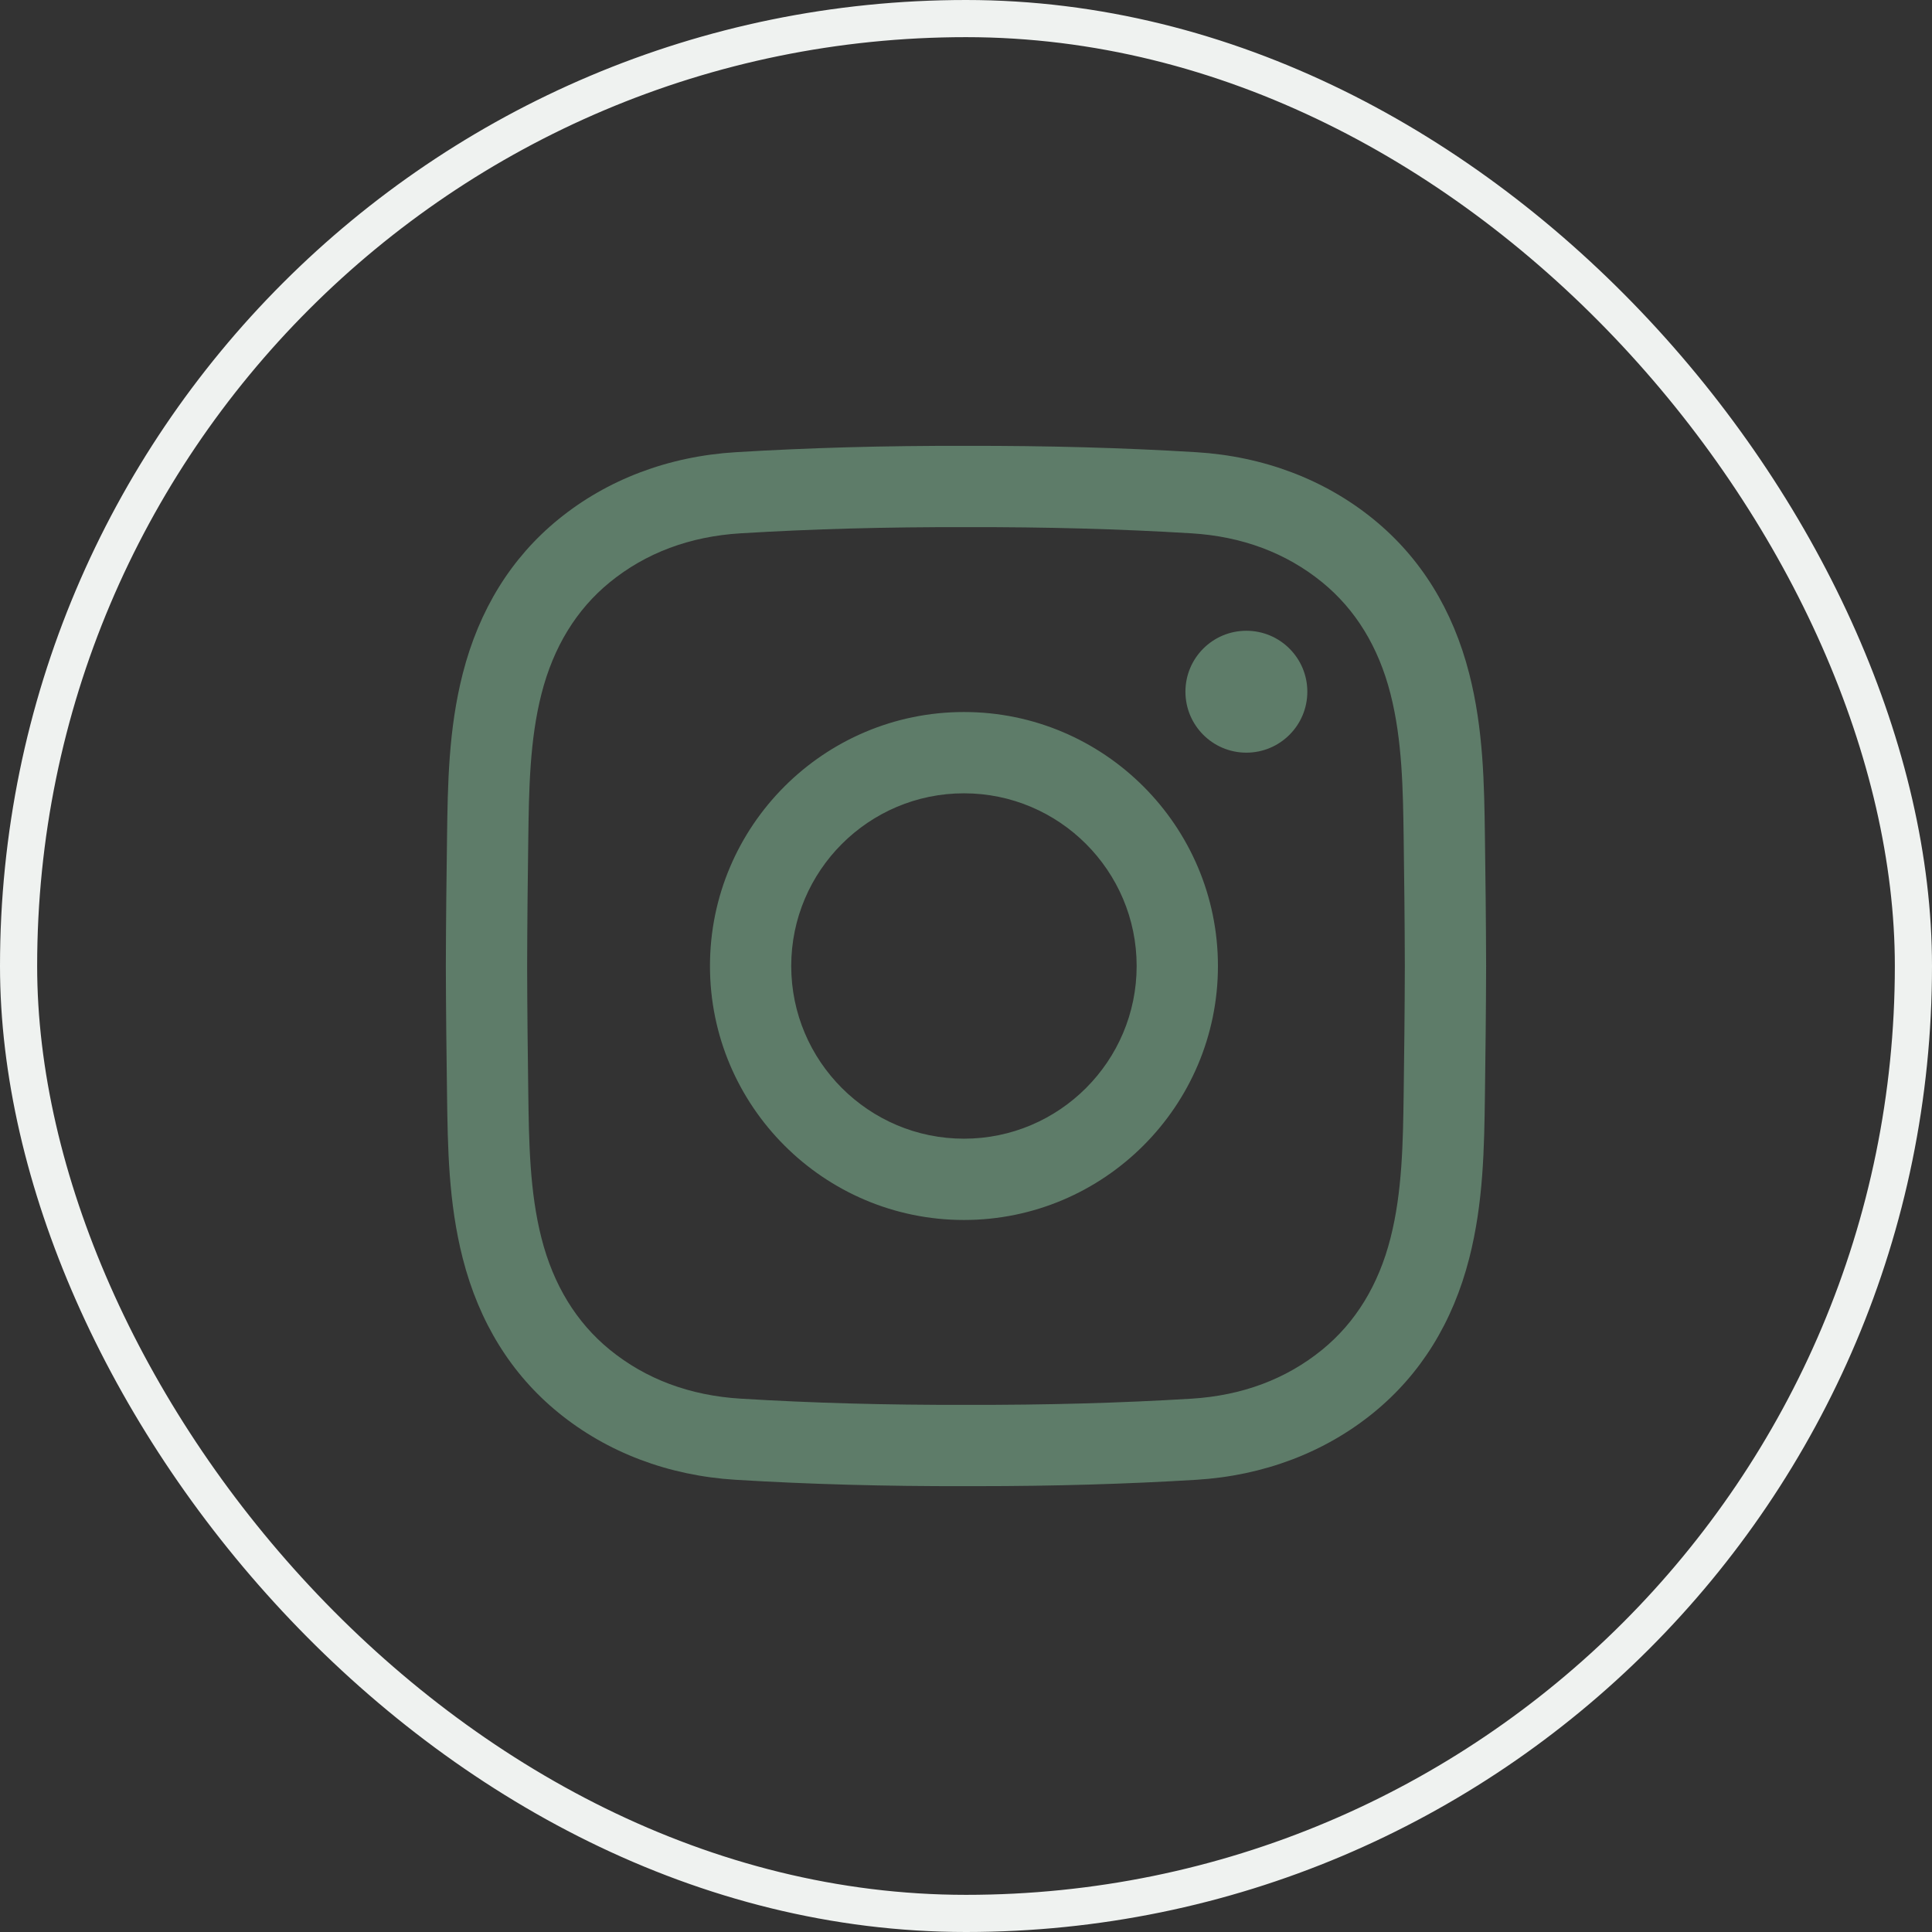
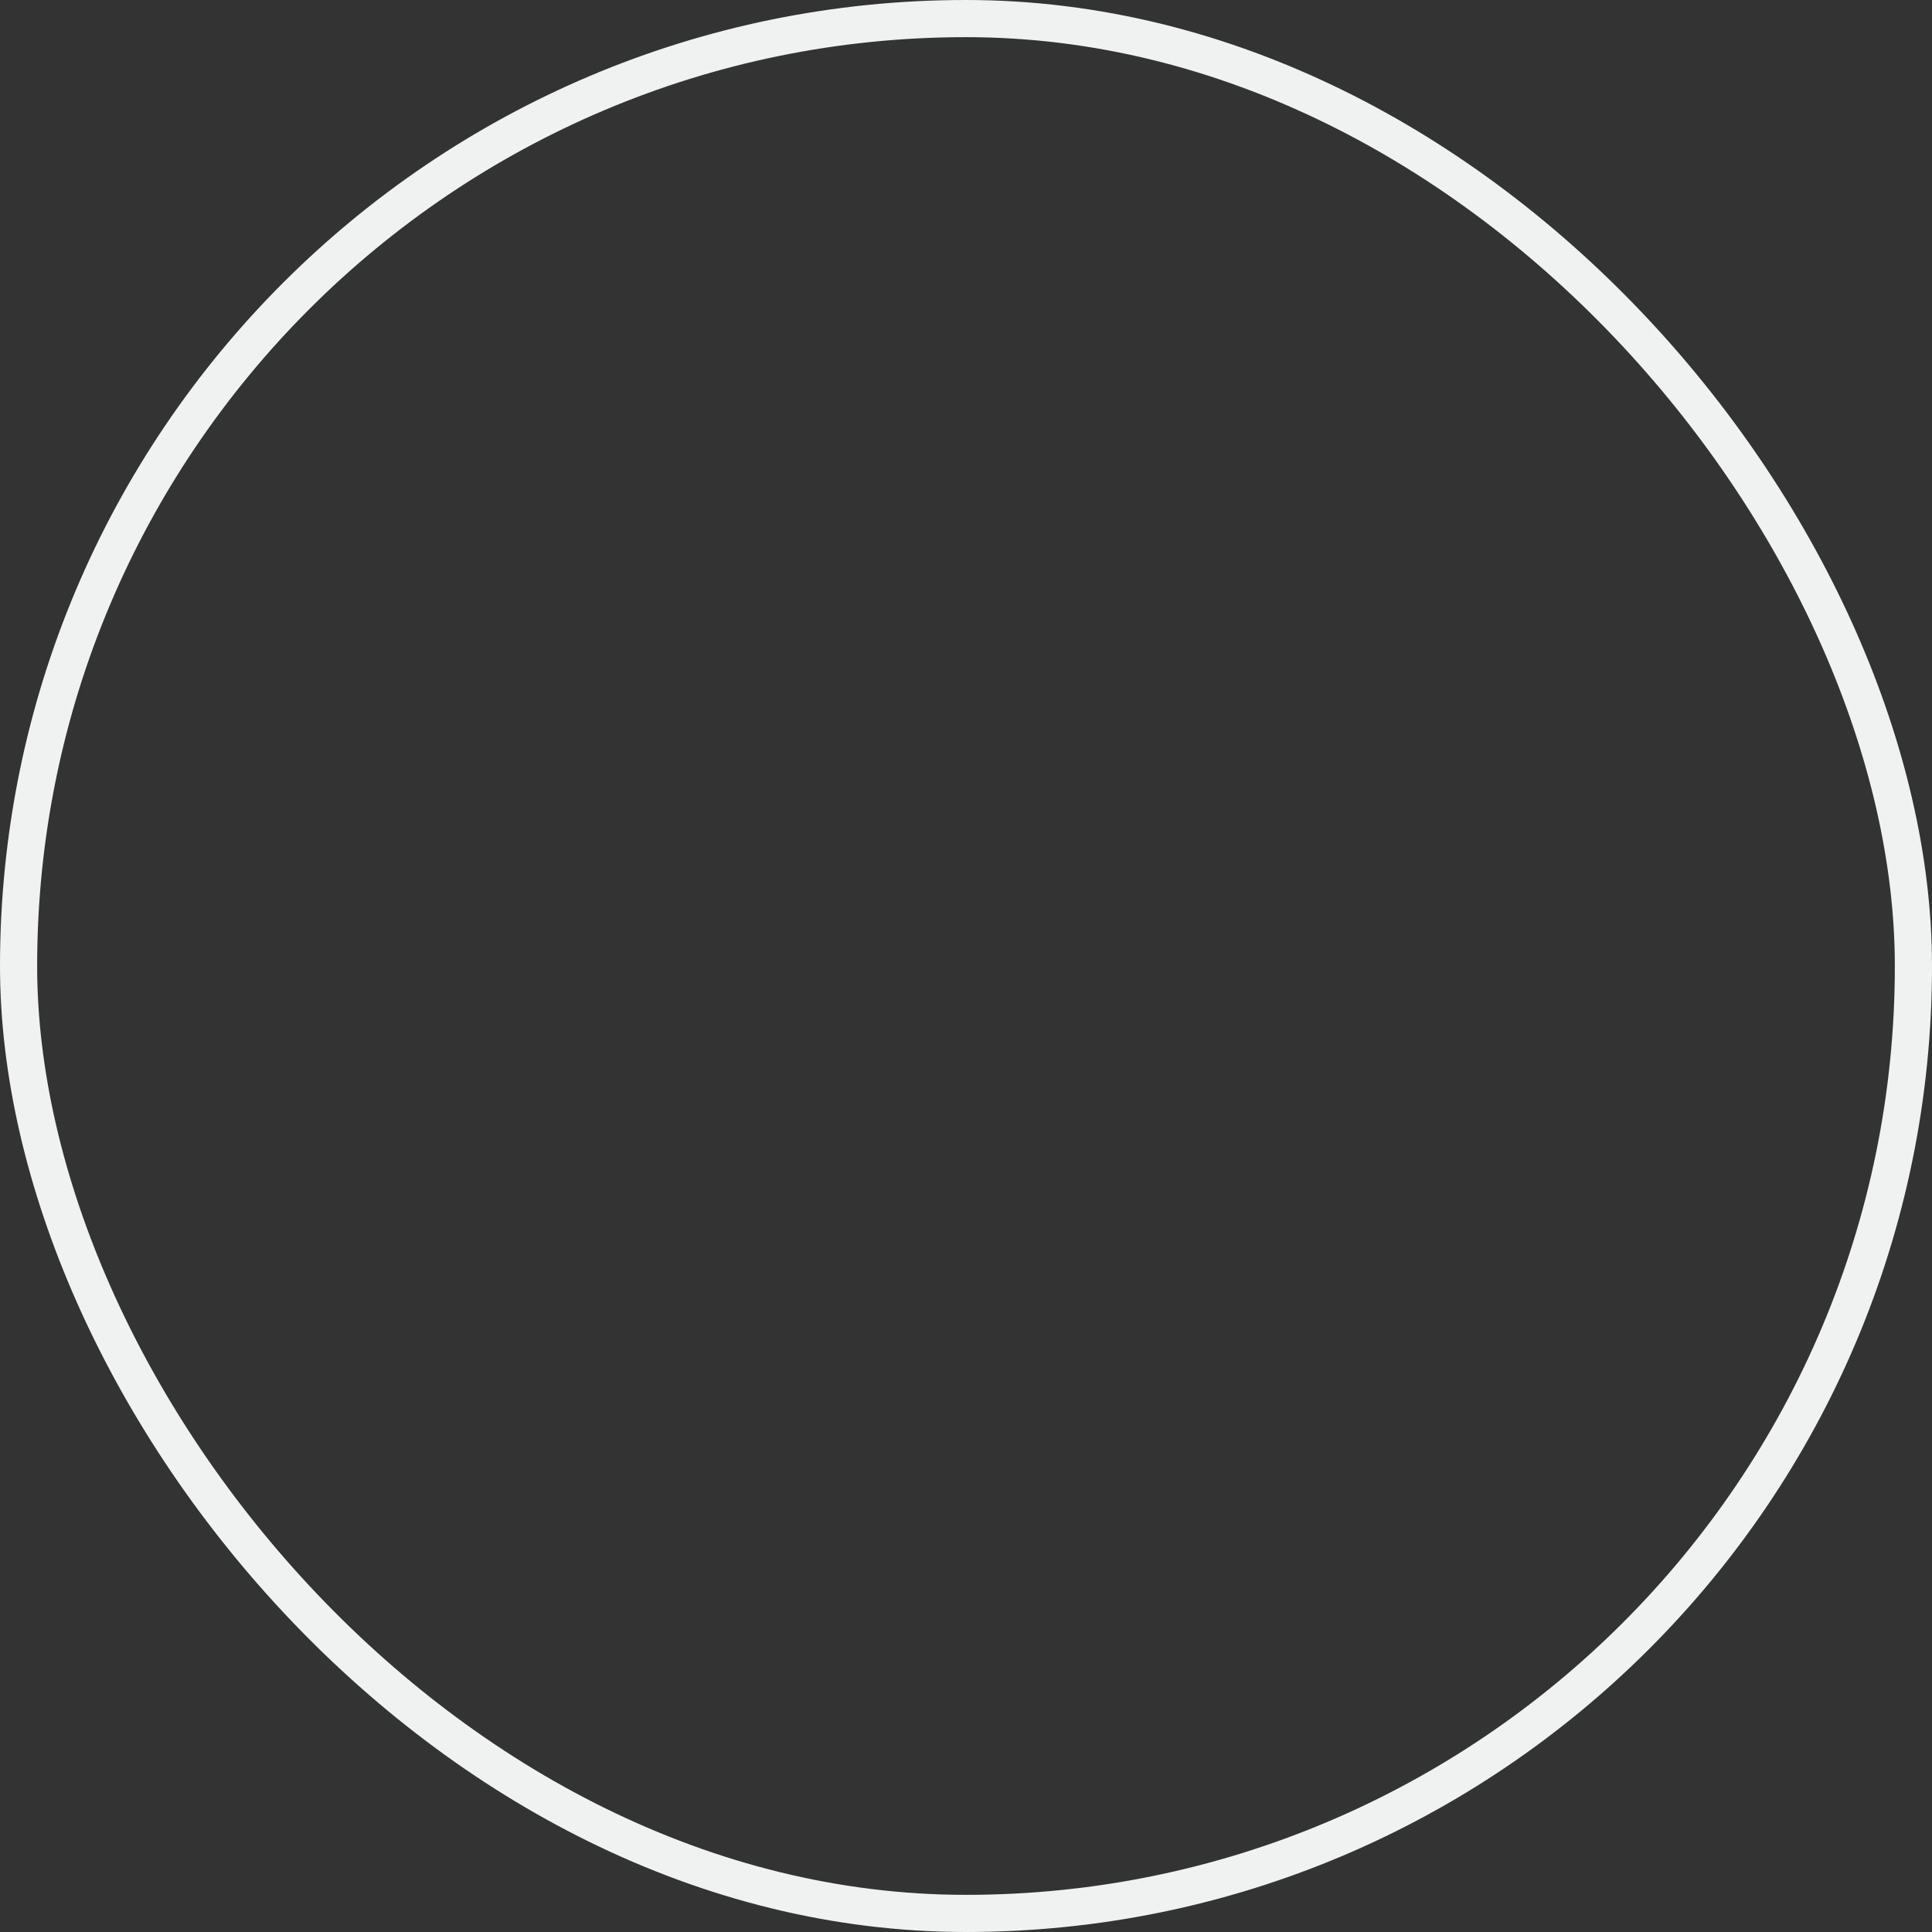
<svg xmlns="http://www.w3.org/2000/svg" width="52" height="52" viewBox="0 0 52 52" fill="none">
  <rect x="0" y="0" width="52" height="52" fill="#333333" stroke="none" />
  <rect x="0.5" y="0.5" width="51" height="51" rx="25.5" stroke="#EFF2F0" />
  <g clip-path="url(#clip0_6679_110)">
    <path d="M26.276 40C26.183 40 26.09 40 25.997 40C23.802 40.005 21.774 39.949 19.802 39.829C17.994 39.719 16.343 39.094 15.029 38.022C13.76 36.988 12.894 35.589 12.454 33.866C12.071 32.365 12.051 30.892 12.032 29.468C12.018 28.446 12.003 27.234 12 26.003C12.003 24.766 12.018 23.554 12.032 22.532C12.051 21.108 12.071 19.635 12.454 18.134C12.894 16.411 13.76 15.012 15.029 13.978C16.343 12.906 17.994 12.281 19.802 12.171C21.774 12.051 23.803 11.995 26.002 12C28.198 11.996 30.225 12.051 32.197 12.171C34.005 12.281 35.656 12.906 36.97 13.978C38.239 15.012 39.105 16.411 39.545 18.134C39.928 19.635 39.948 21.108 39.967 22.532C39.981 23.554 39.996 24.766 39.999 25.997V26.003C39.996 27.234 39.981 28.446 39.967 29.468C39.948 30.892 39.928 32.365 39.545 33.866C39.105 35.589 38.239 36.988 36.97 38.022C35.656 39.094 34.005 39.719 32.197 39.829C30.308 39.944 28.368 40 26.276 40ZM25.997 37.812C28.156 37.817 30.138 37.763 32.064 37.646C33.431 37.563 34.617 37.119 35.588 36.327C36.486 35.595 37.104 34.585 37.425 33.325C37.744 32.076 37.762 30.735 37.78 29.438C37.794 28.422 37.808 27.22 37.811 26C37.808 24.78 37.794 23.578 37.78 22.562C37.762 21.265 37.744 19.924 37.425 18.675C37.104 17.415 36.486 16.405 35.588 15.673C34.617 14.881 33.431 14.437 32.064 14.354C30.138 14.237 28.156 14.183 26.002 14.188C23.843 14.183 21.861 14.237 19.935 14.354C18.568 14.437 17.382 14.881 16.411 15.673C15.514 16.405 14.895 17.415 14.574 18.675C14.255 19.924 14.237 21.265 14.219 22.562C14.205 23.578 14.191 24.782 14.188 26.003C14.191 27.218 14.205 28.422 14.219 29.438C14.237 30.735 14.255 32.076 14.574 33.325C14.895 34.585 15.514 35.595 16.411 36.327C17.382 37.119 18.568 37.562 19.935 37.645C21.861 37.763 23.844 37.817 25.997 37.812ZM25.945 32.836C22.175 32.836 19.109 29.769 19.109 26C19.109 22.231 22.175 19.164 25.945 19.164C29.714 19.164 32.781 22.231 32.781 26C32.781 29.769 29.714 32.836 25.945 32.836ZM25.945 21.352C23.382 21.352 21.296 23.437 21.296 26C21.296 28.563 23.382 30.648 25.945 30.648C28.508 30.648 30.593 28.563 30.593 26C30.593 23.437 28.508 21.352 25.945 21.352ZM33.546 16.977C32.64 16.977 31.906 17.711 31.906 18.617C31.906 19.523 32.64 20.258 33.546 20.258C34.452 20.258 35.187 19.523 35.187 18.617C35.187 17.711 34.452 16.977 33.546 16.977Z" fill="#5E7C69" />
  </g>
  <defs>
    <clipPath id="clip0_6679_110">
-       <rect width="28" height="28" fill="white" transform="translate(12 12)" />
-     </clipPath>
+       </clipPath>
  </defs>
</svg>